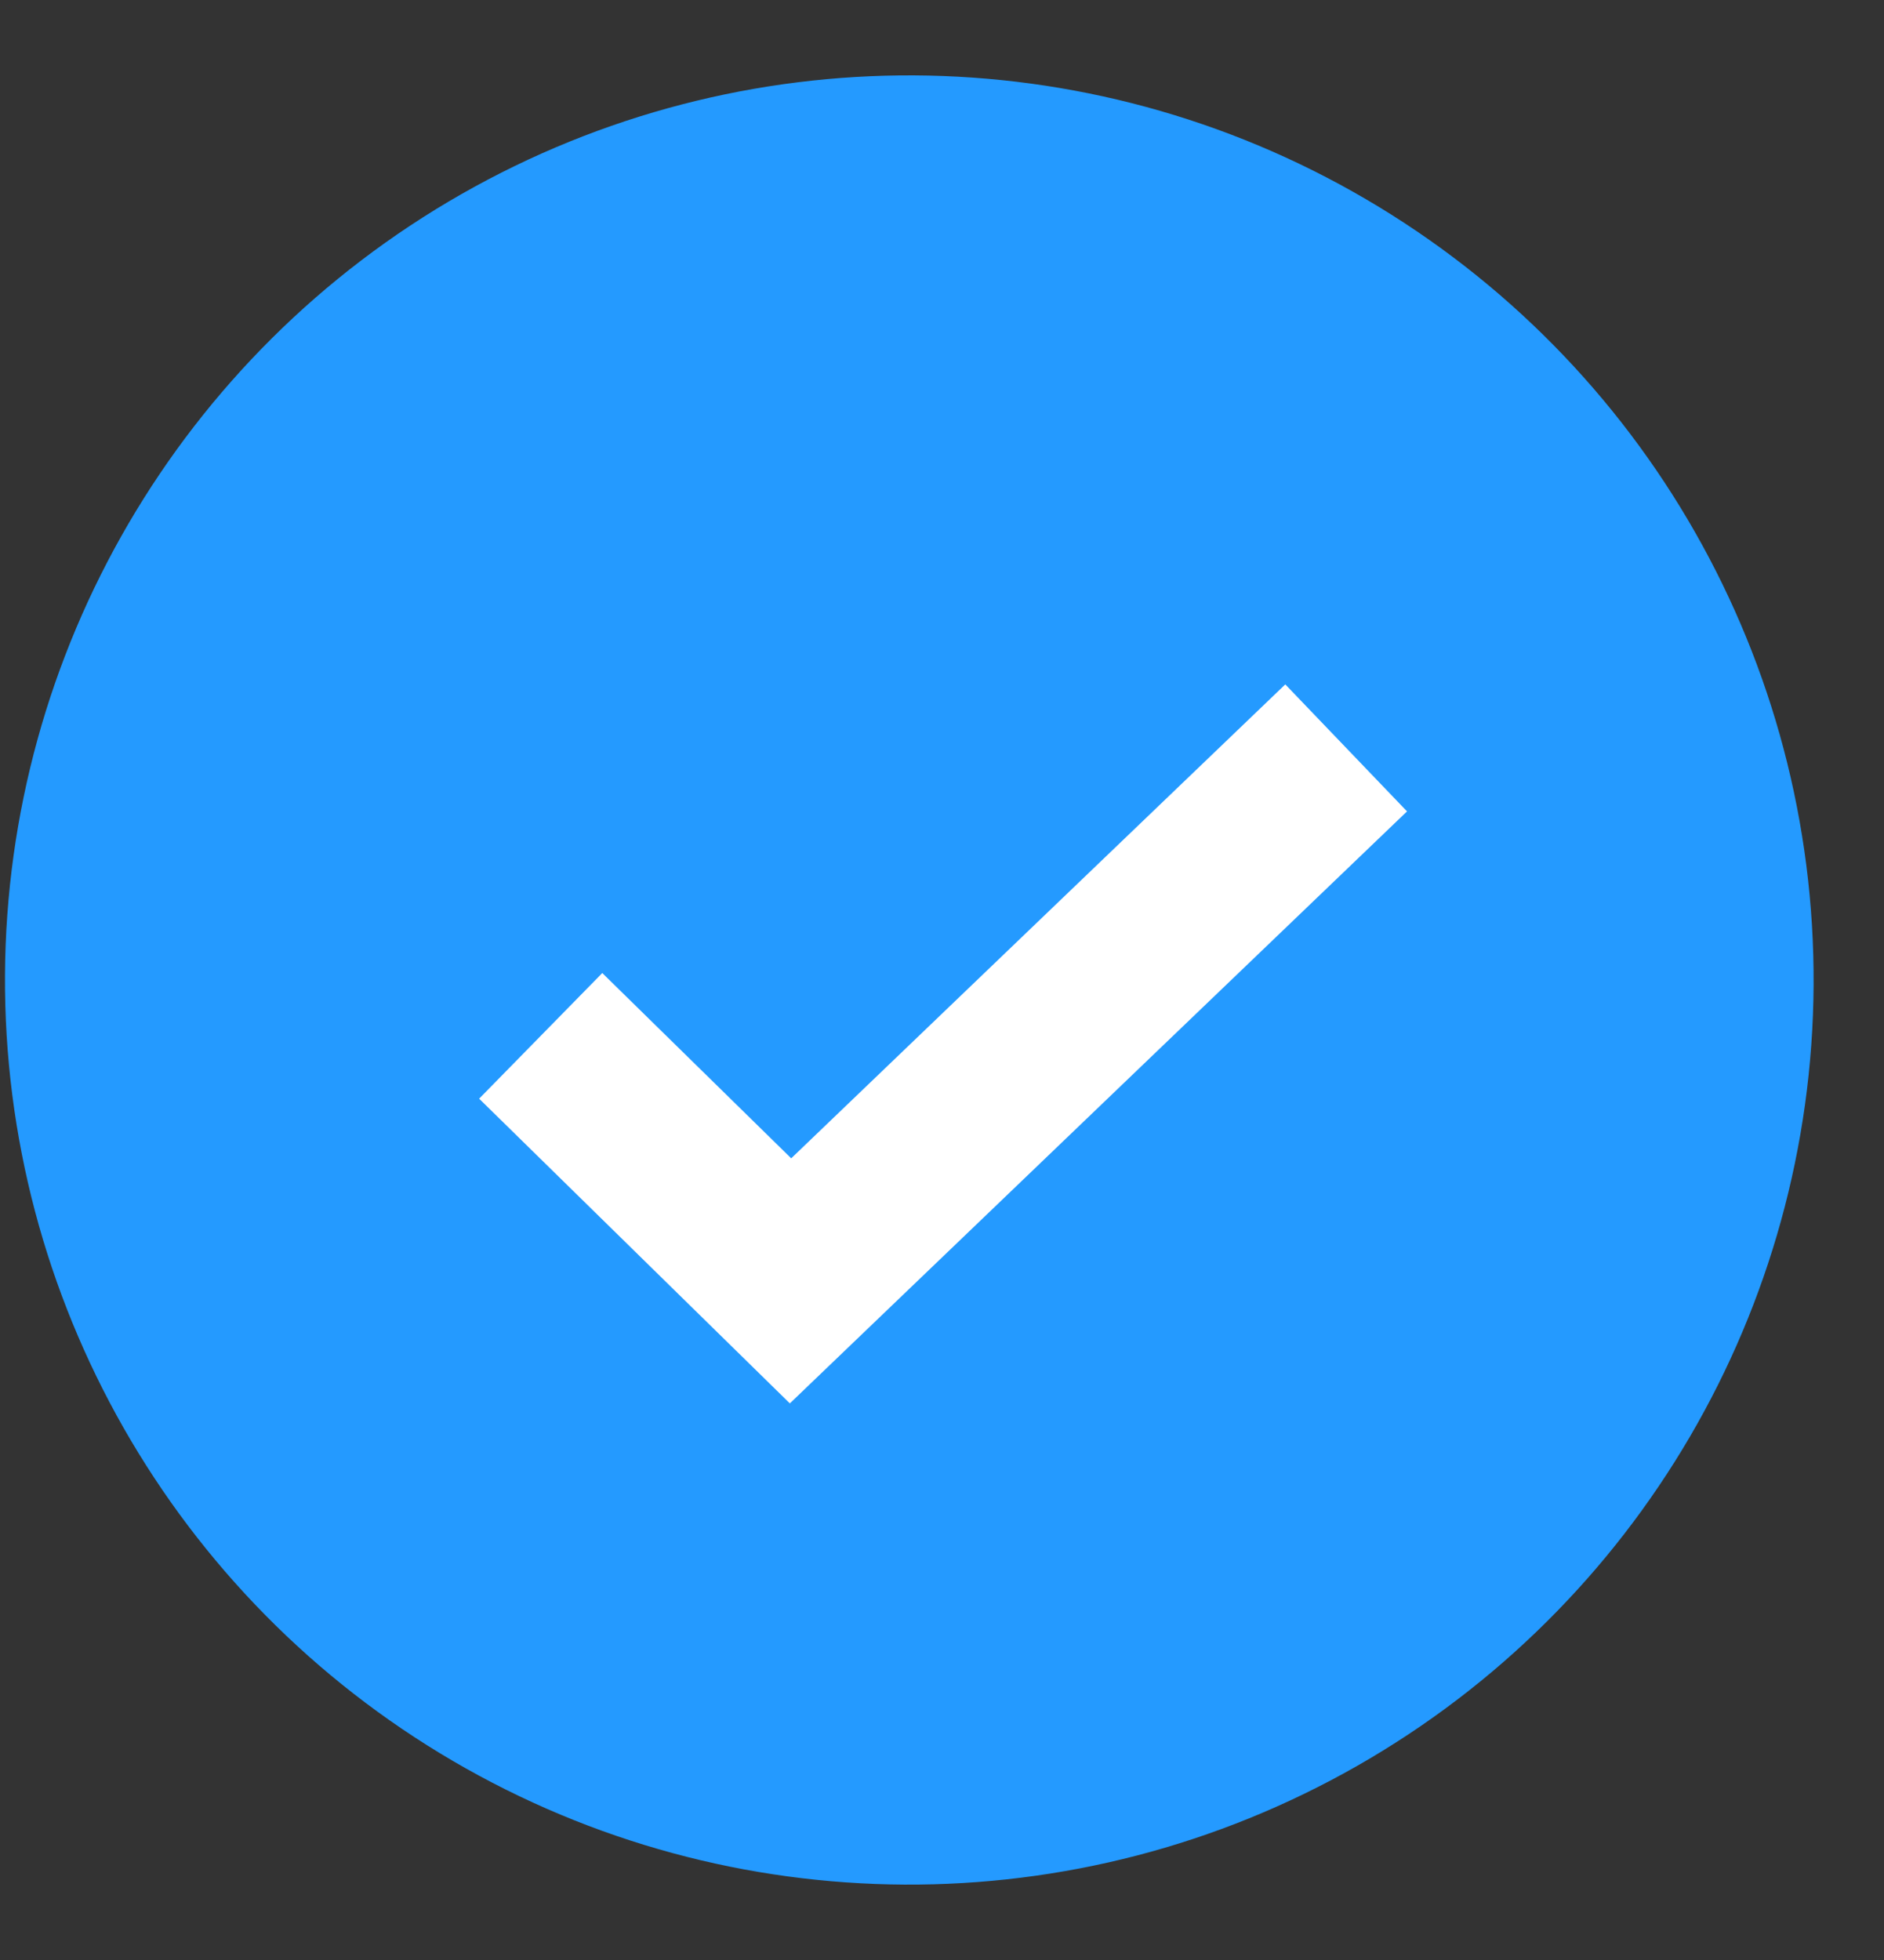
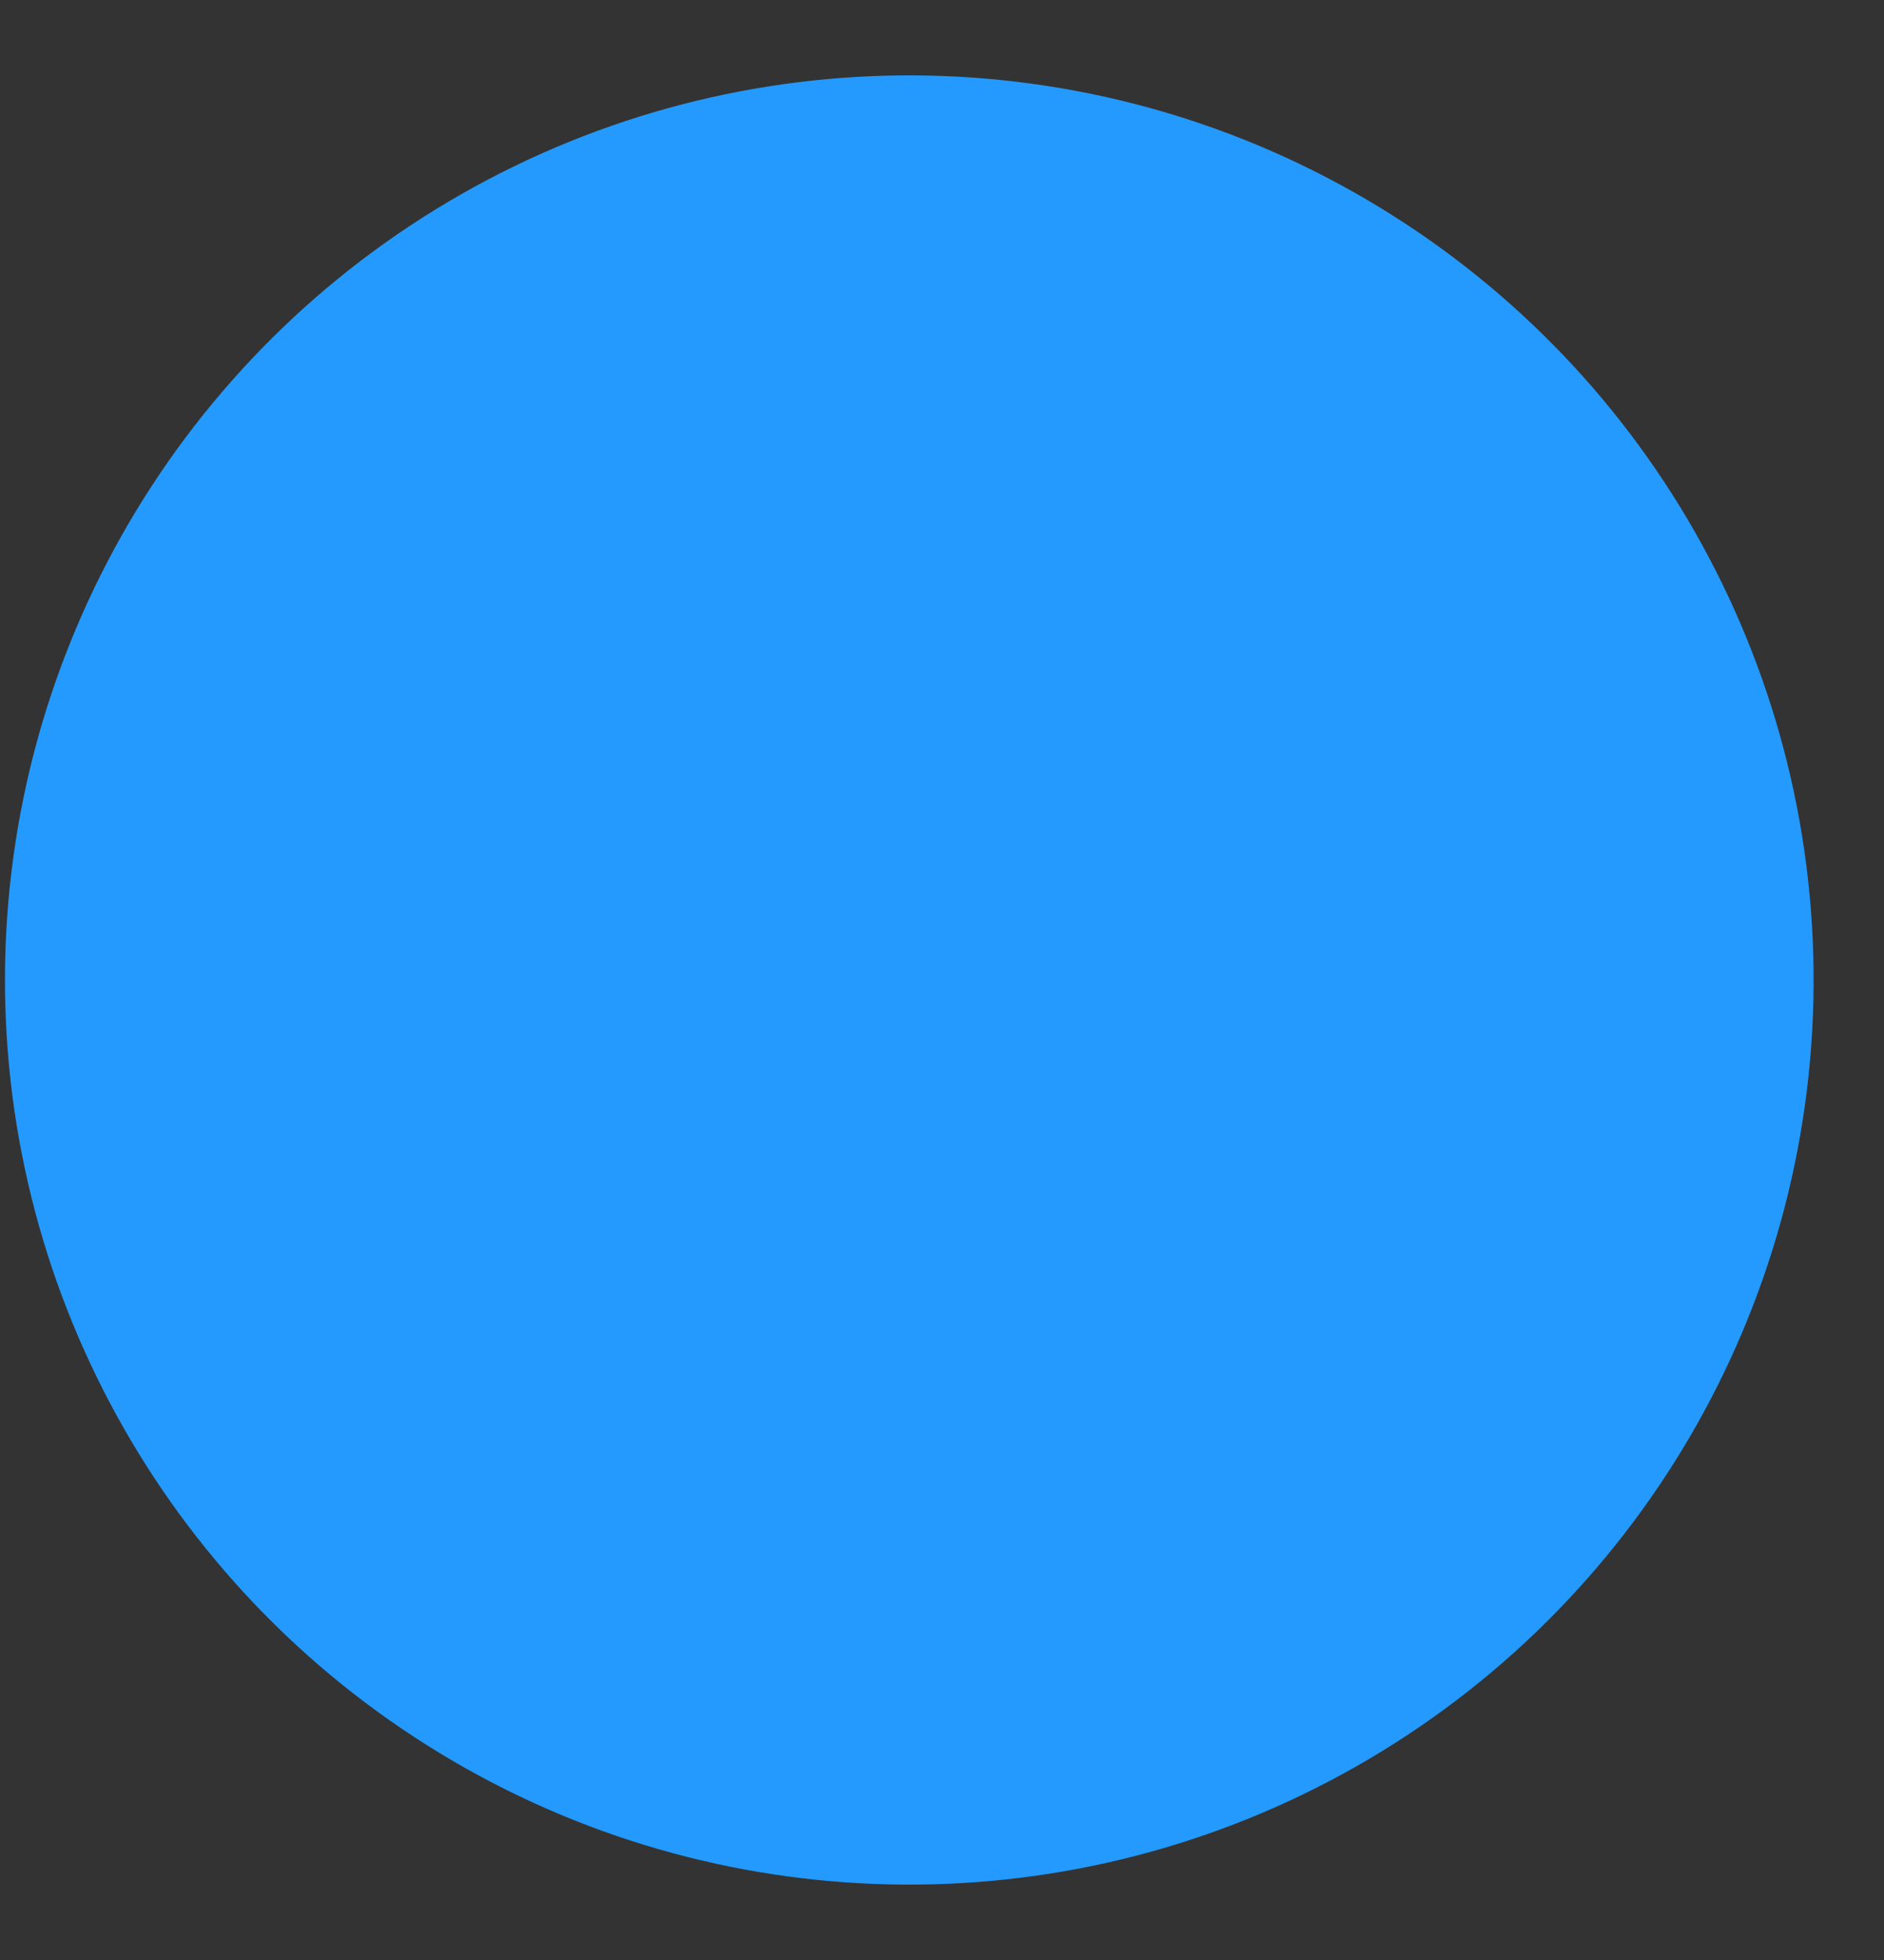
<svg xmlns="http://www.w3.org/2000/svg" width="25" height="26" viewBox="0 0 25 26" fill="none">
  <rect x="0" y="0" width="25" height="26" fill="#333333" stroke="none" />
  <circle cx="12.066" cy="13" r="12" transform="rotate(0.317 12.066 13)" fill="#249AFF" />
-   <path d="M7.175 13.741L10.49 16.991L17.863 9.921" stroke="white" stroke-width="2.334" />
</svg>